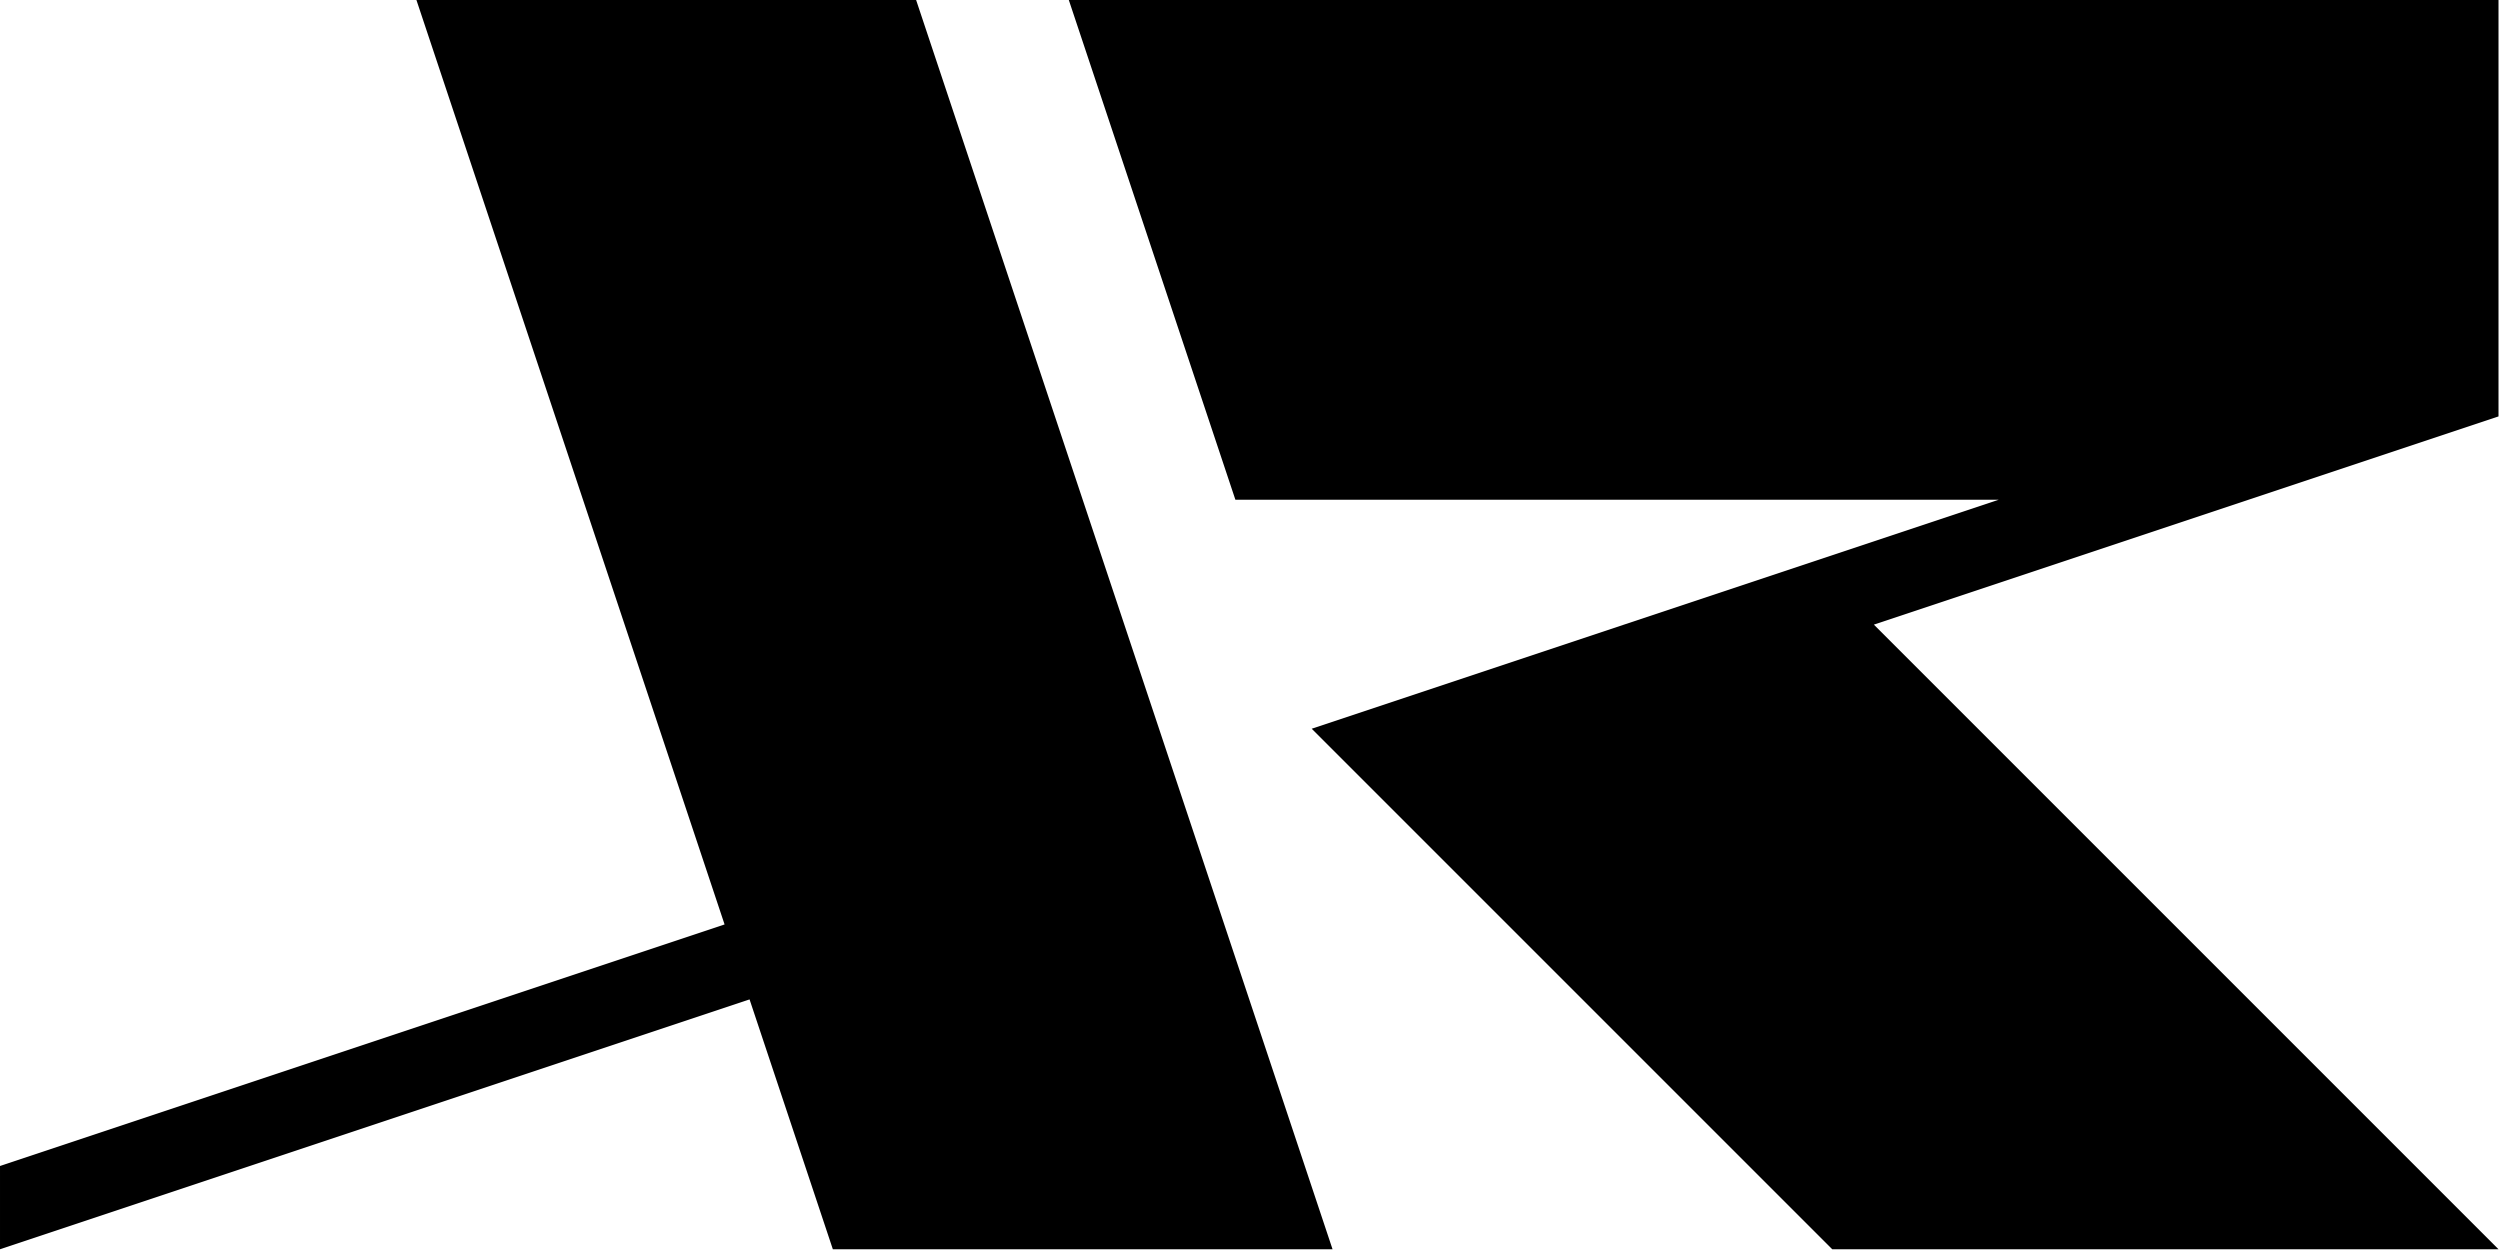
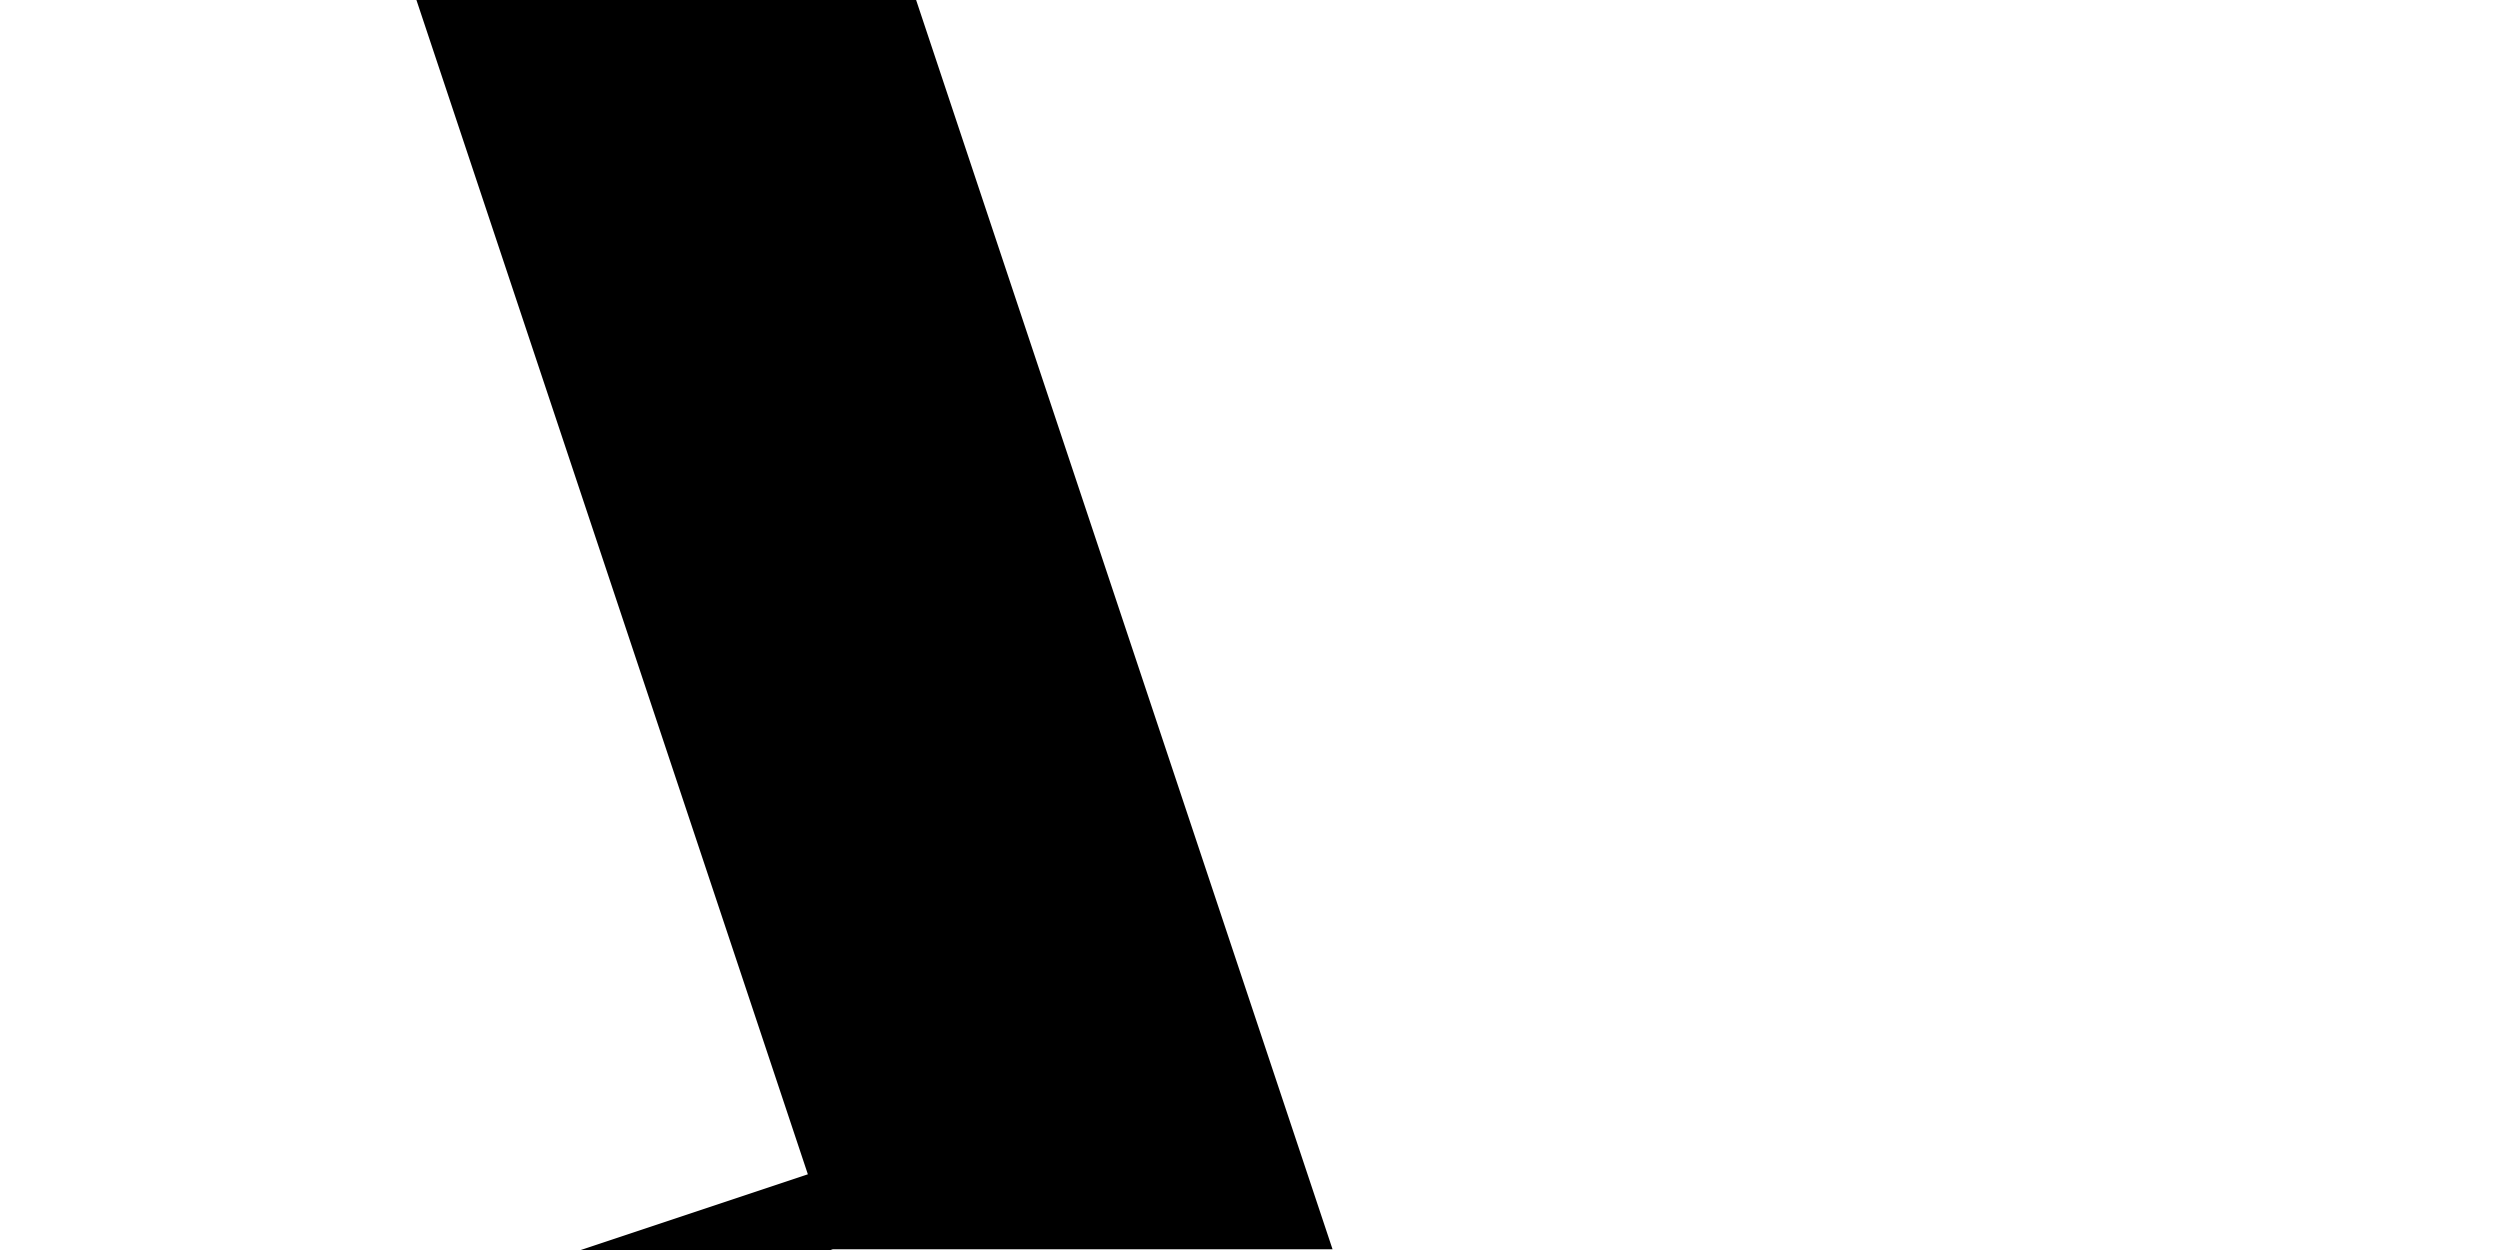
<svg xmlns="http://www.w3.org/2000/svg" width="100%" height="100%" viewBox="0 0 674 337" version="1.1" xml:space="preserve" style="fill-rule:evenodd;clip-rule:evenodd;stroke-linejoin:round;stroke-miterlimit:2;">
-   <path d="M112.267,0l134.719,0l112.267,336.8l-134.72,-0l-22.453,-67.36l-202.08,67.36l0,-22.454l195.344,-65.114l-83.077,-249.232Z" />
-   <path d="M673.599,0l0,112.267l-168.4,56.133l168.4,168.4l-179.626,-0l-140.333,-140.334l185.239,-61.746l-205.822,-0l-44.906,-134.72l385.448,0Z" />
+   <path d="M112.267,0l134.719,0l112.267,336.8l-134.72,-0l-202.08,67.36l0,-22.454l195.344,-65.114l-83.077,-249.232Z" />
</svg>